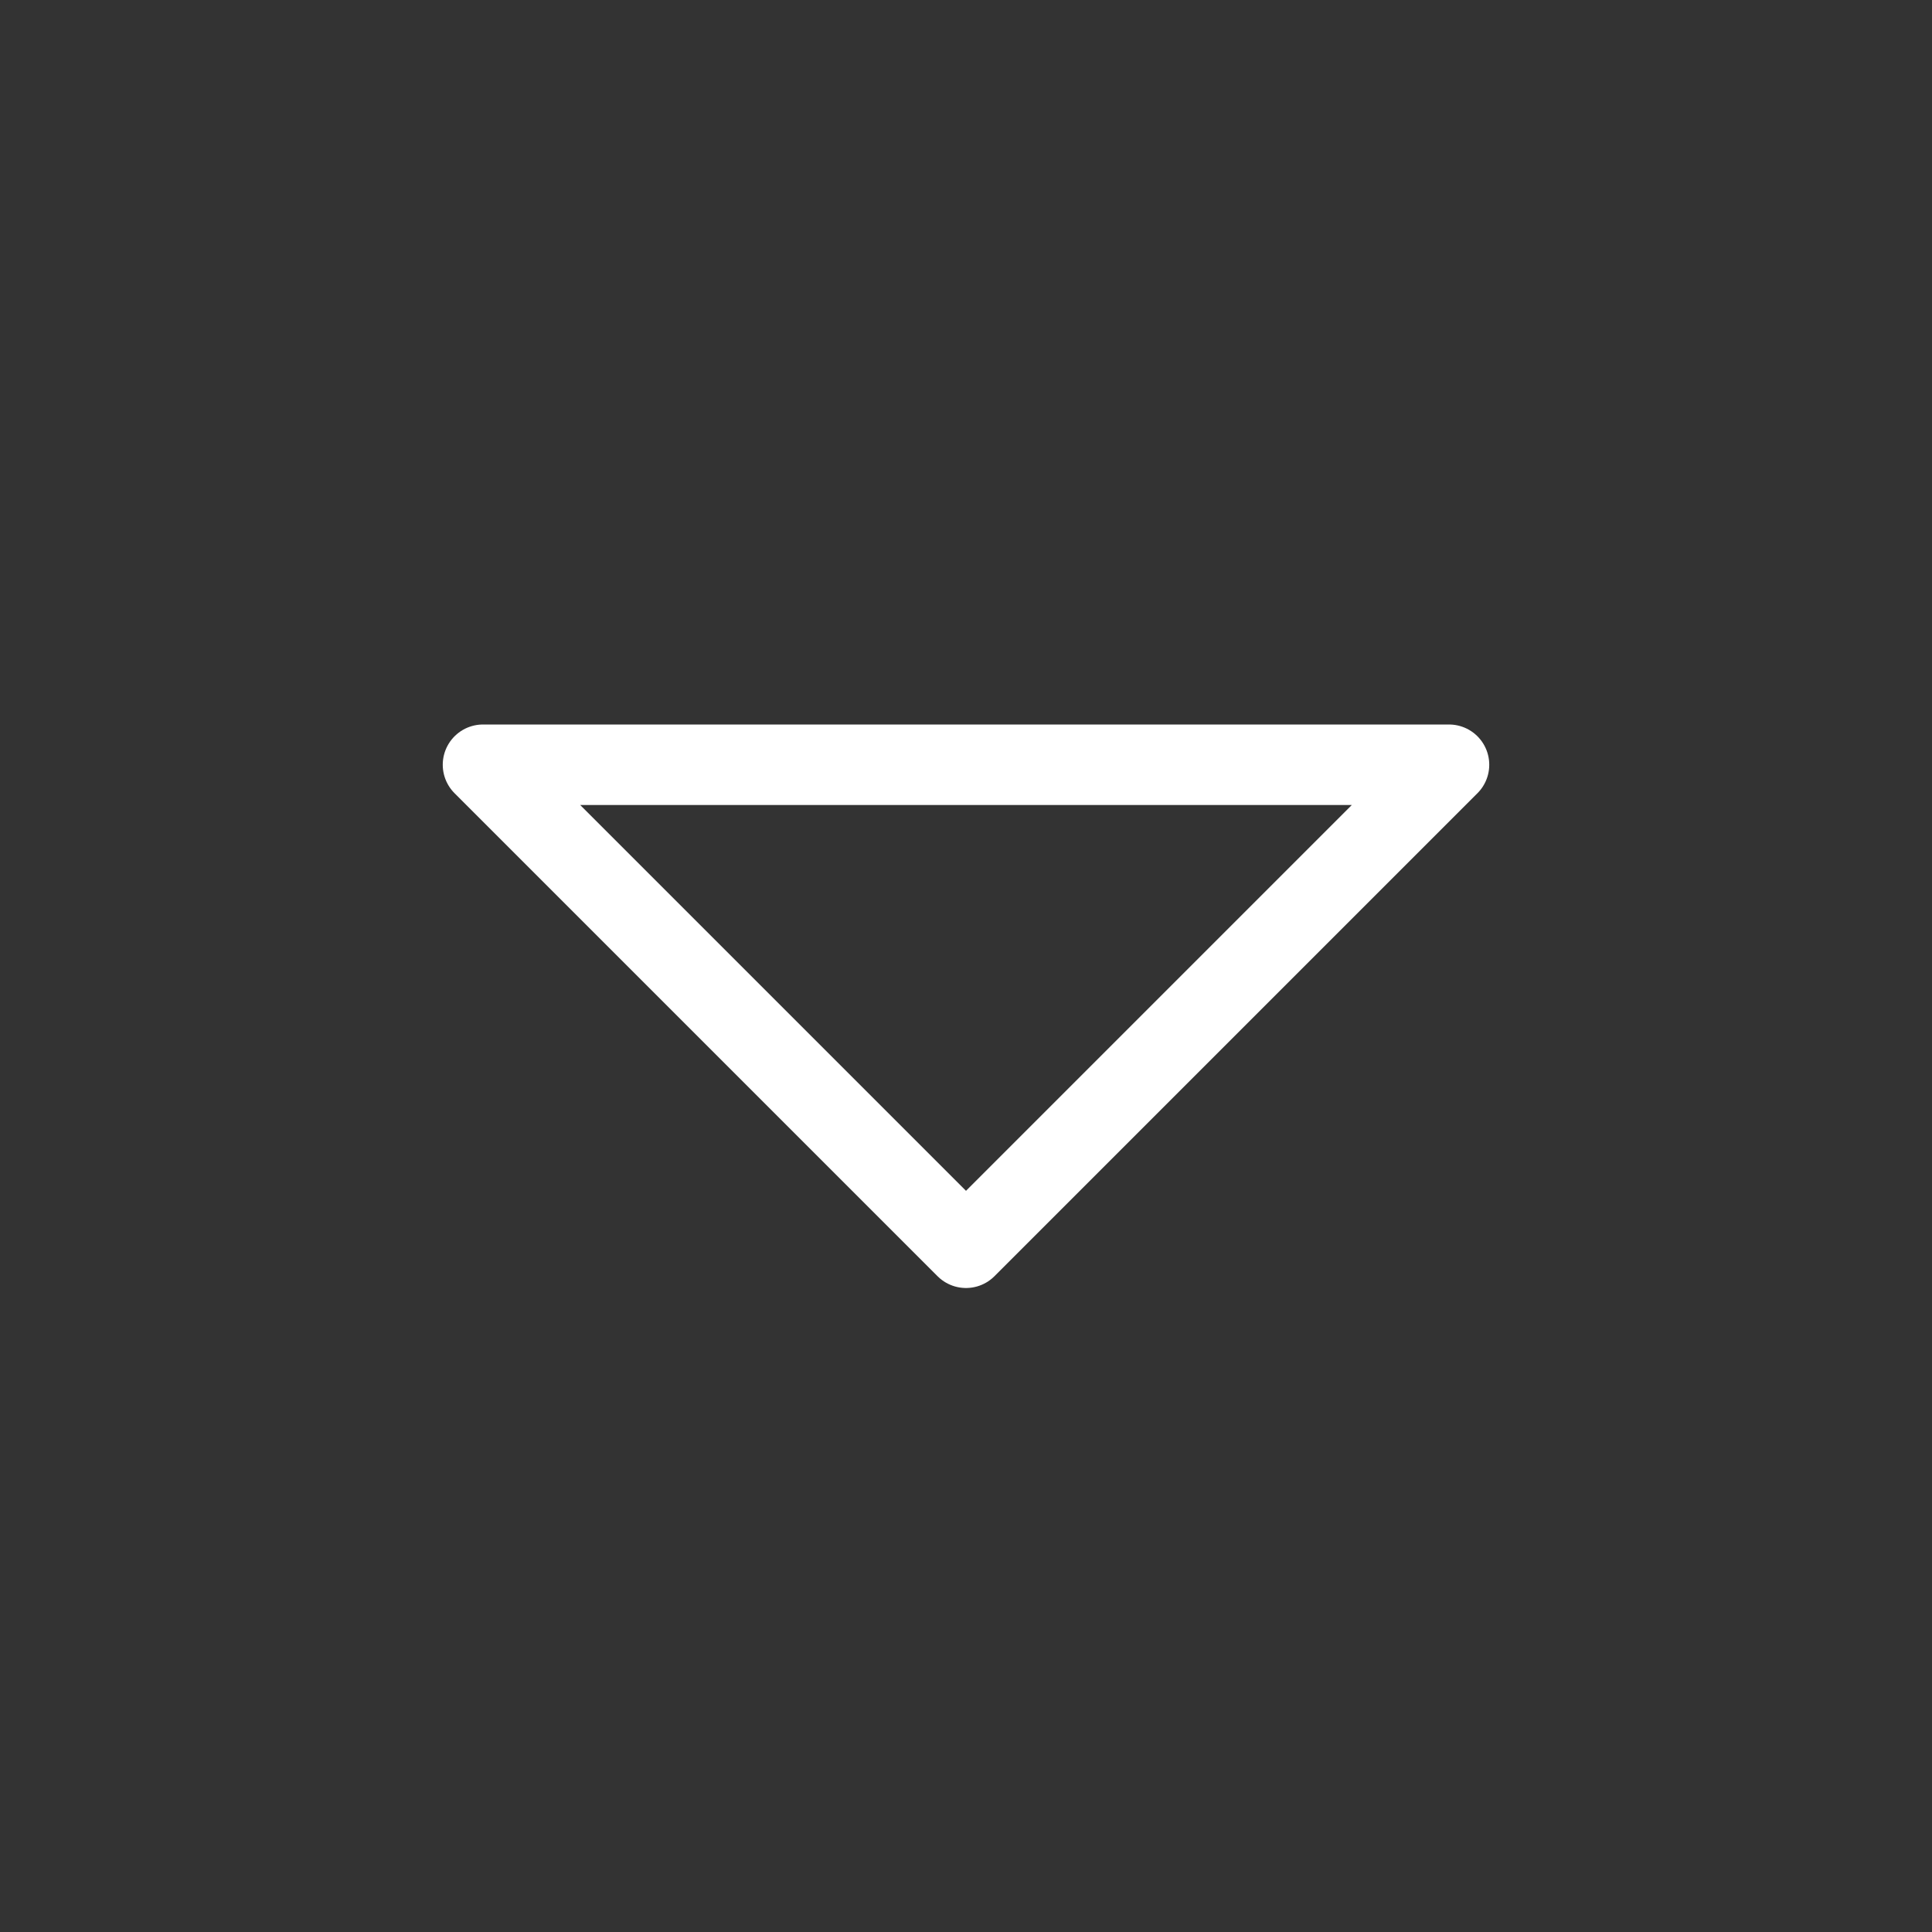
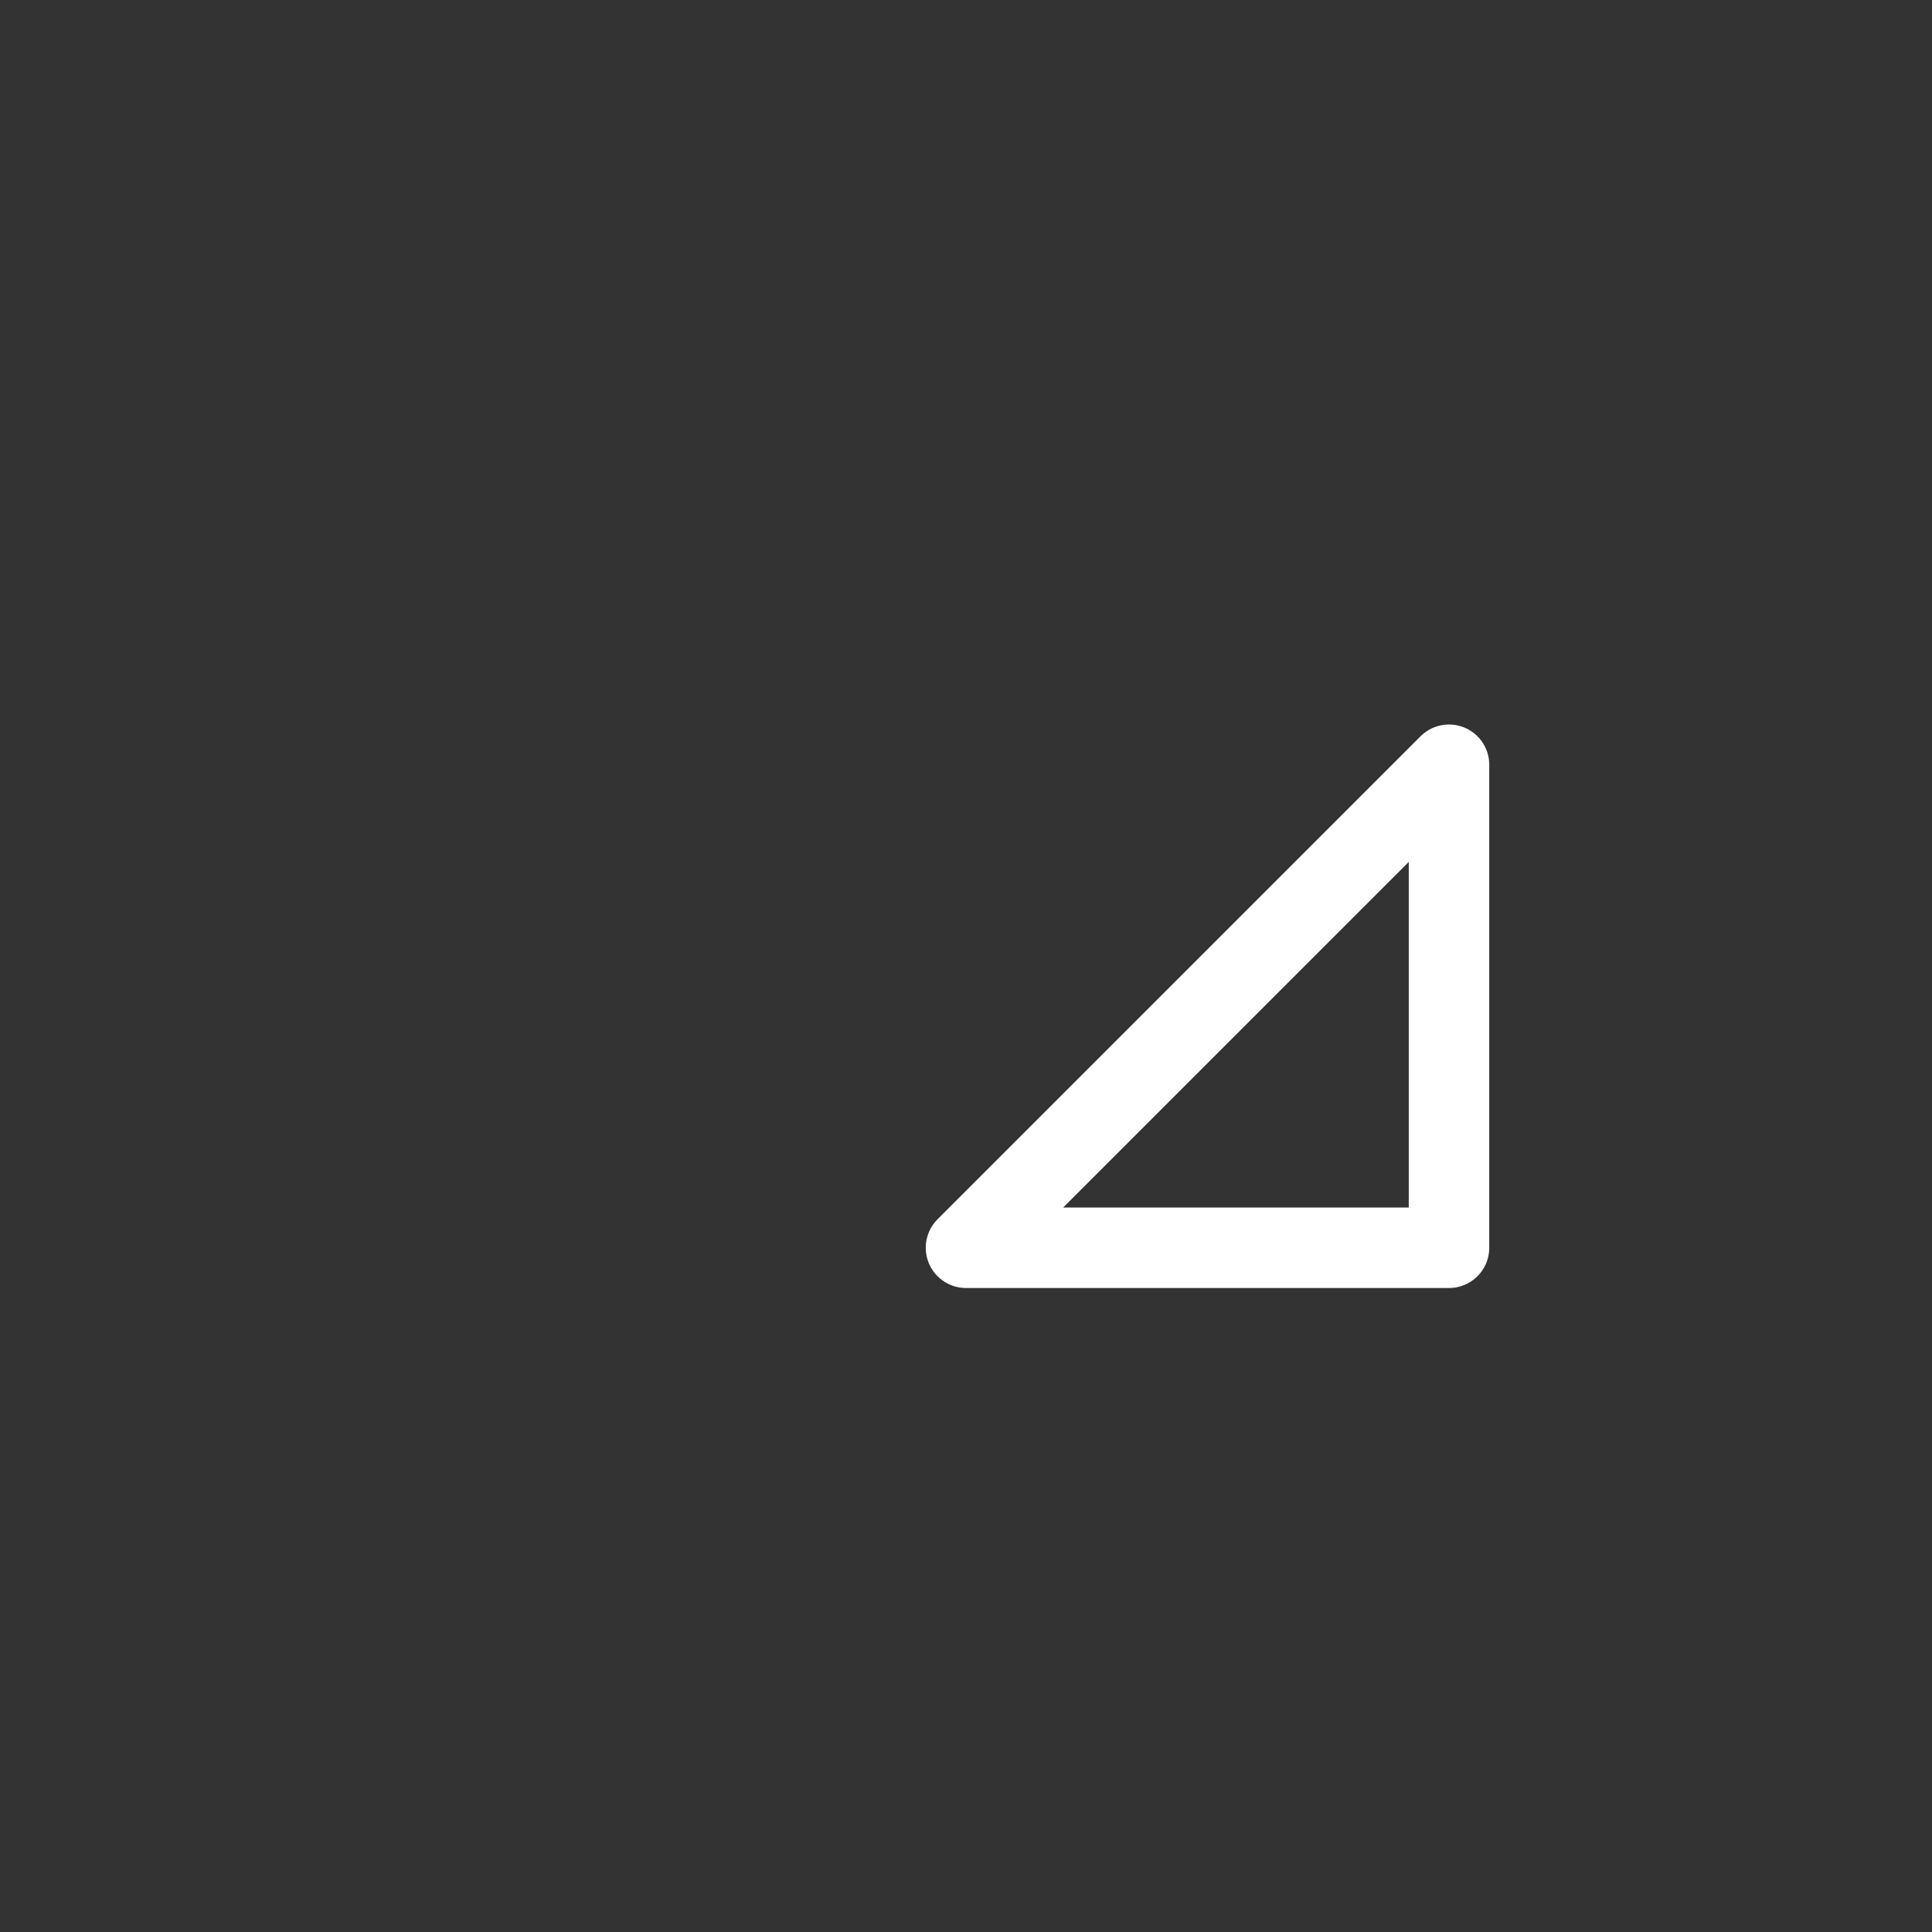
<svg xmlns="http://www.w3.org/2000/svg" width="24" height="24" viewBox="0 0 24 24" fill="none">
  <rect x="0" y="0" width="24" height="24" fill="#333333" stroke="none" />
-   <path d="M18 9.5L12 15.5L6 9.5H18Z" stroke="white" stroke-linejoin="round" />
+   <path d="M18 9.5L12 15.5H18Z" stroke="white" stroke-linejoin="round" />
</svg>